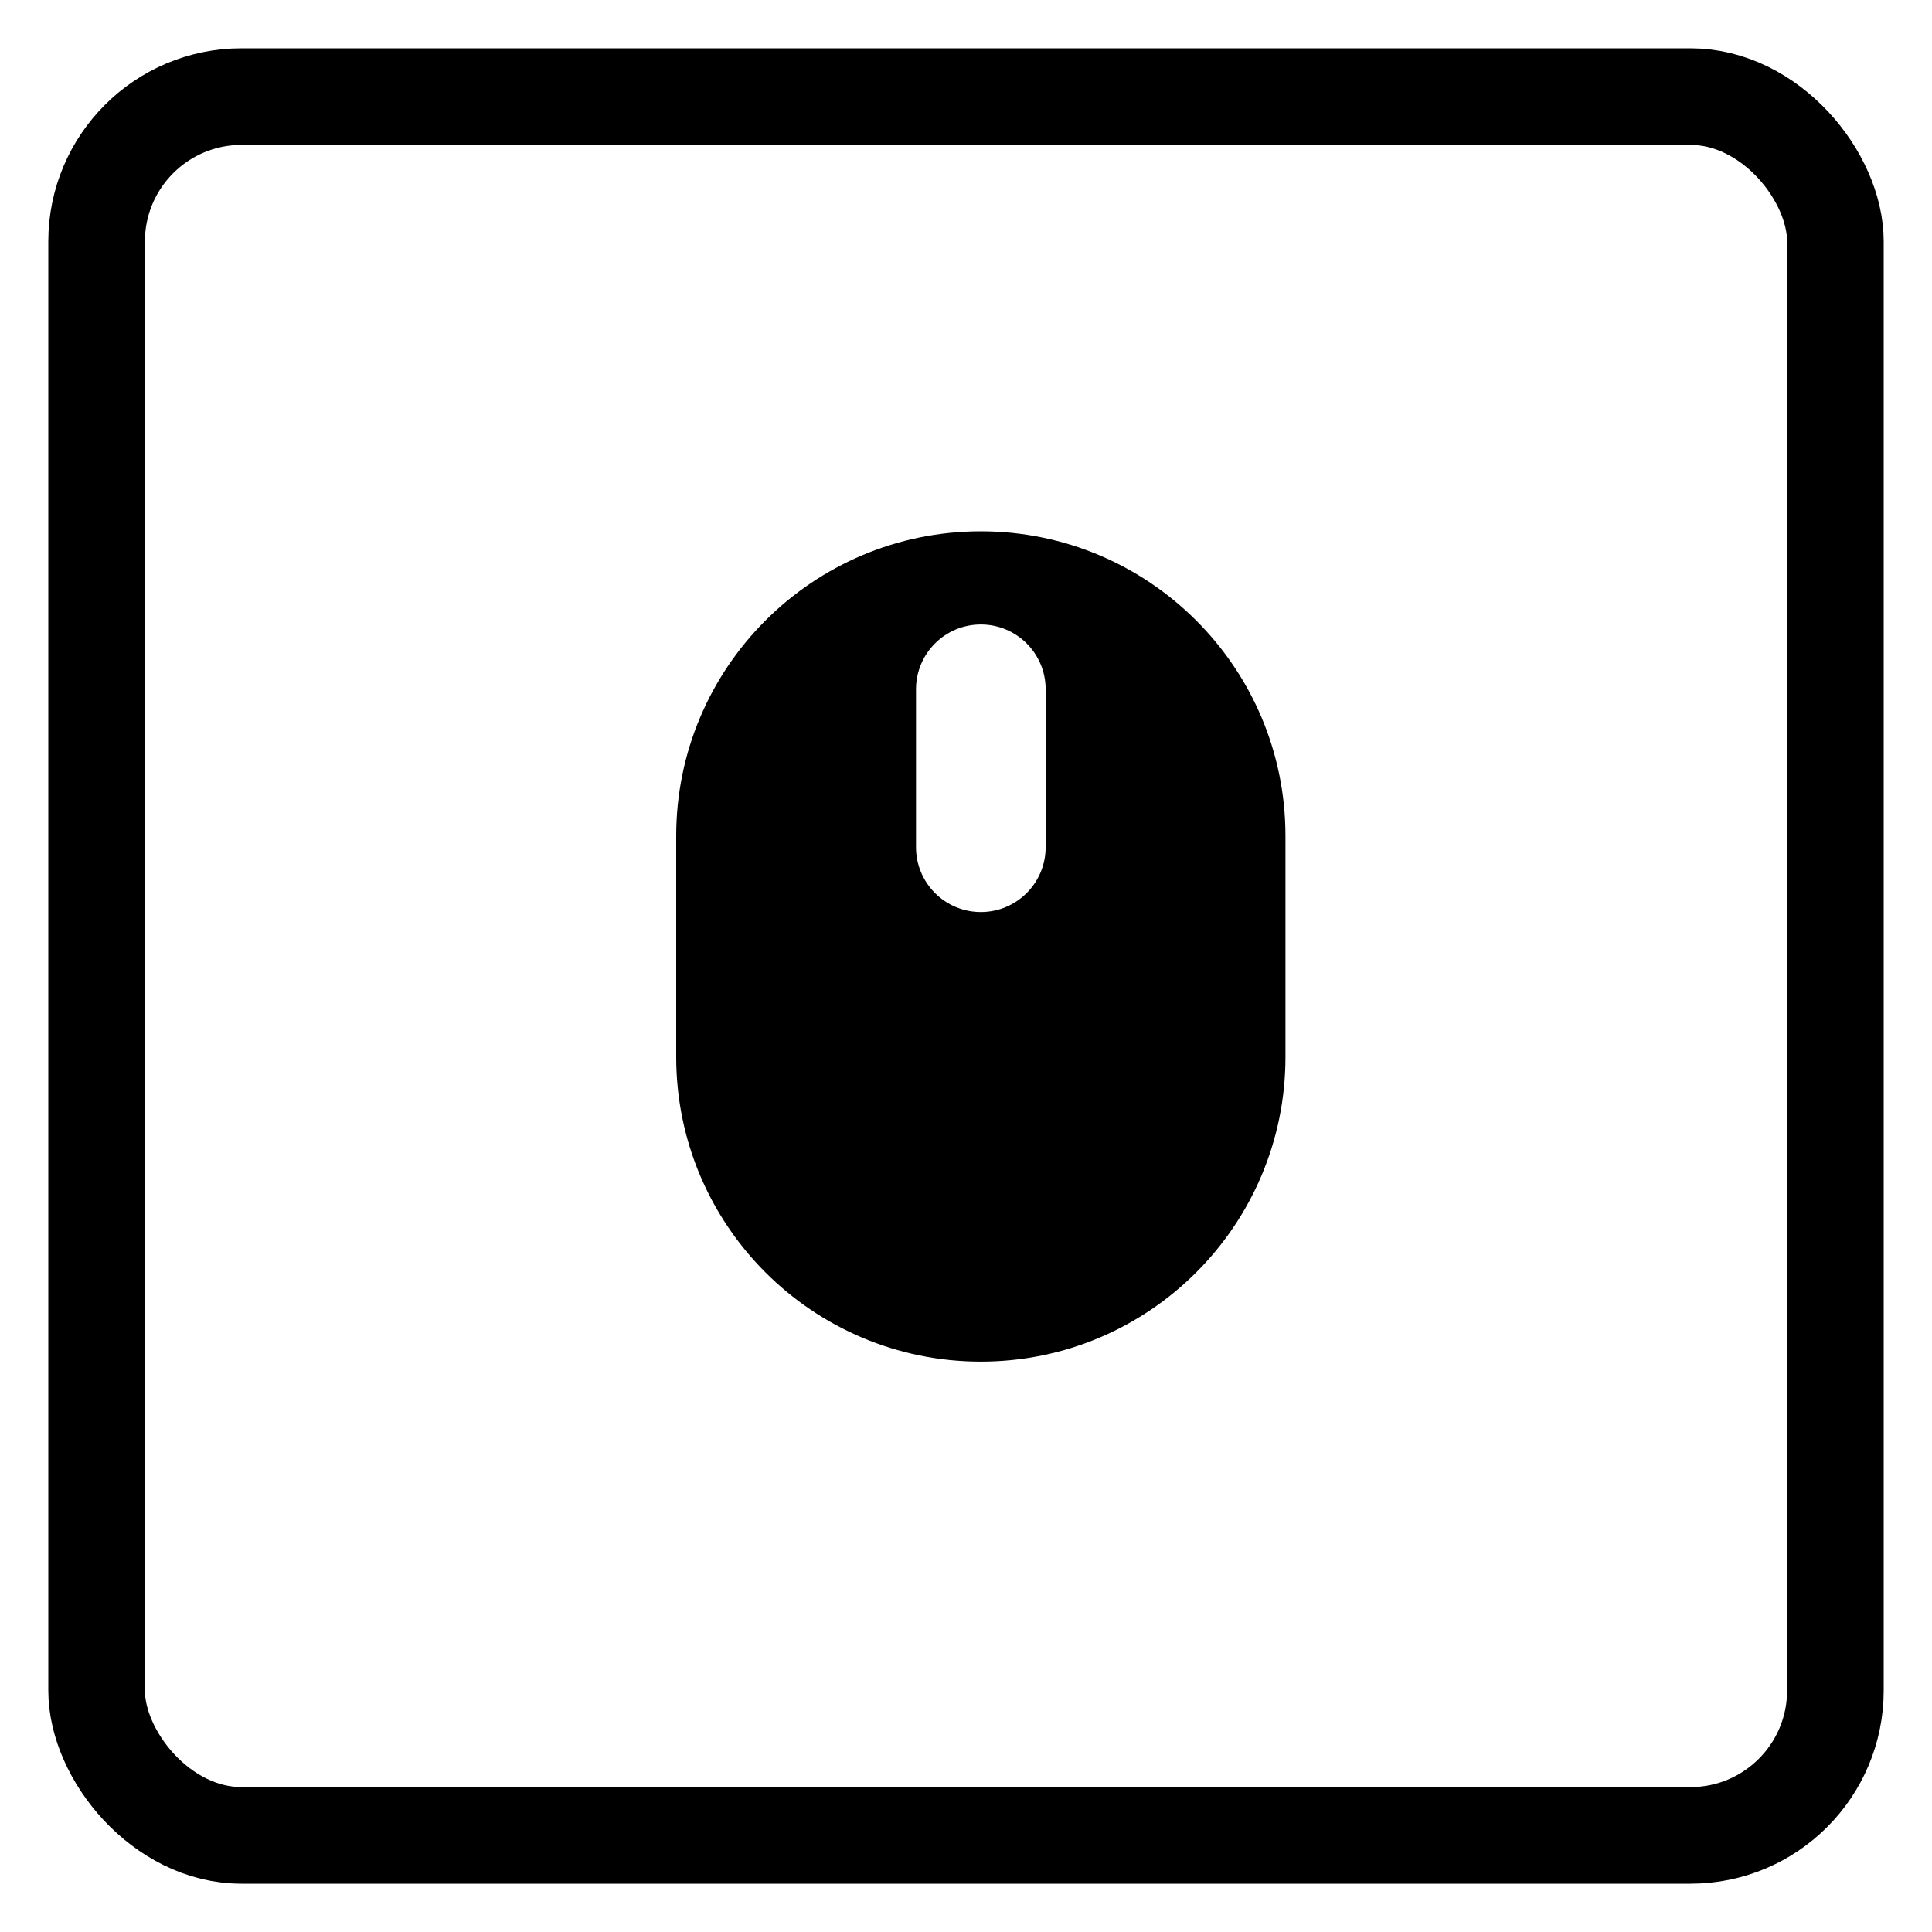
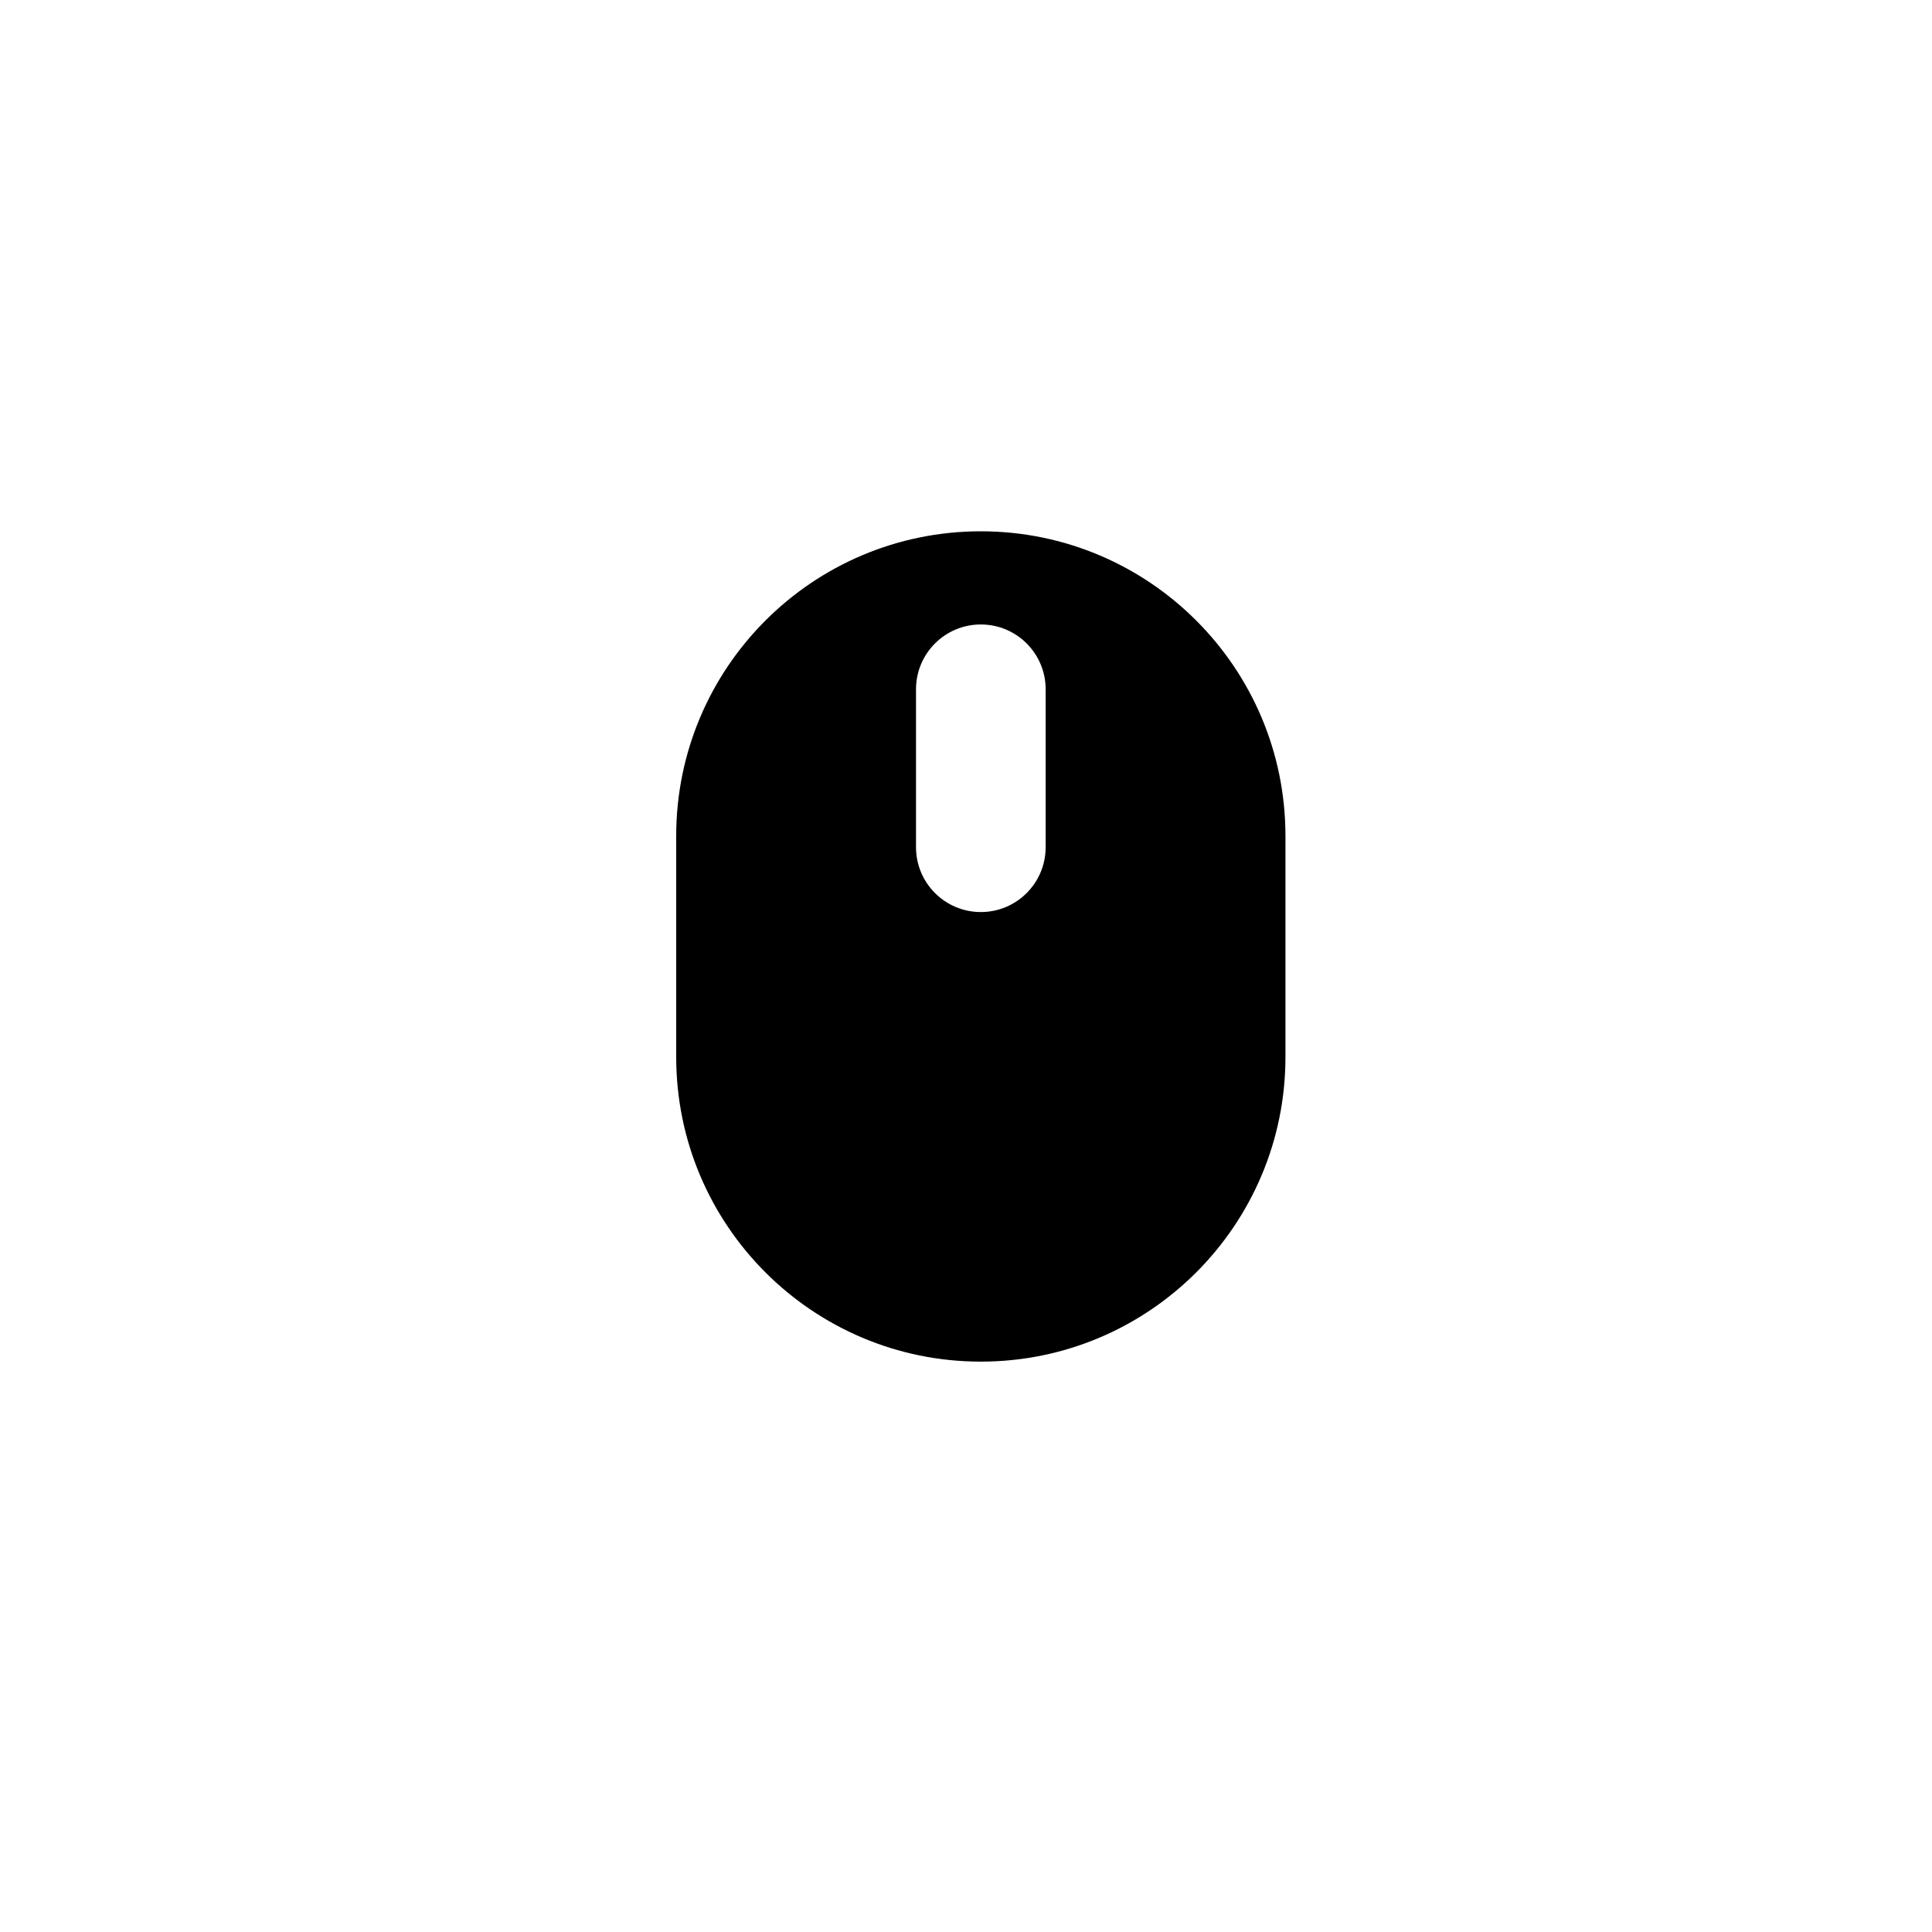
<svg xmlns="http://www.w3.org/2000/svg" fill="none" viewBox="0 0 40 40" height="40" width="40">
  <path fill="black" d="M20.307 11C16.824 11 14 13.824 14 17.308V21.883C14 25.367 16.824 28.191 20.307 28.191C23.79 28.191 26.614 25.367 26.614 21.883V17.308C26.614 13.824 23.79 11 20.307 11ZM21.649 17.541C21.649 18.282 21.048 18.883 20.307 18.883C19.566 18.883 18.965 18.282 18.965 17.541V14.271C18.965 13.529 19.566 12.929 20.307 12.929C21.048 12.929 21.649 13.529 21.649 14.271V17.541Z" />
-   <rect stroke-width="2" stroke="black" rx="3" height="36" width="36" y="2" x="2" />
</svg>